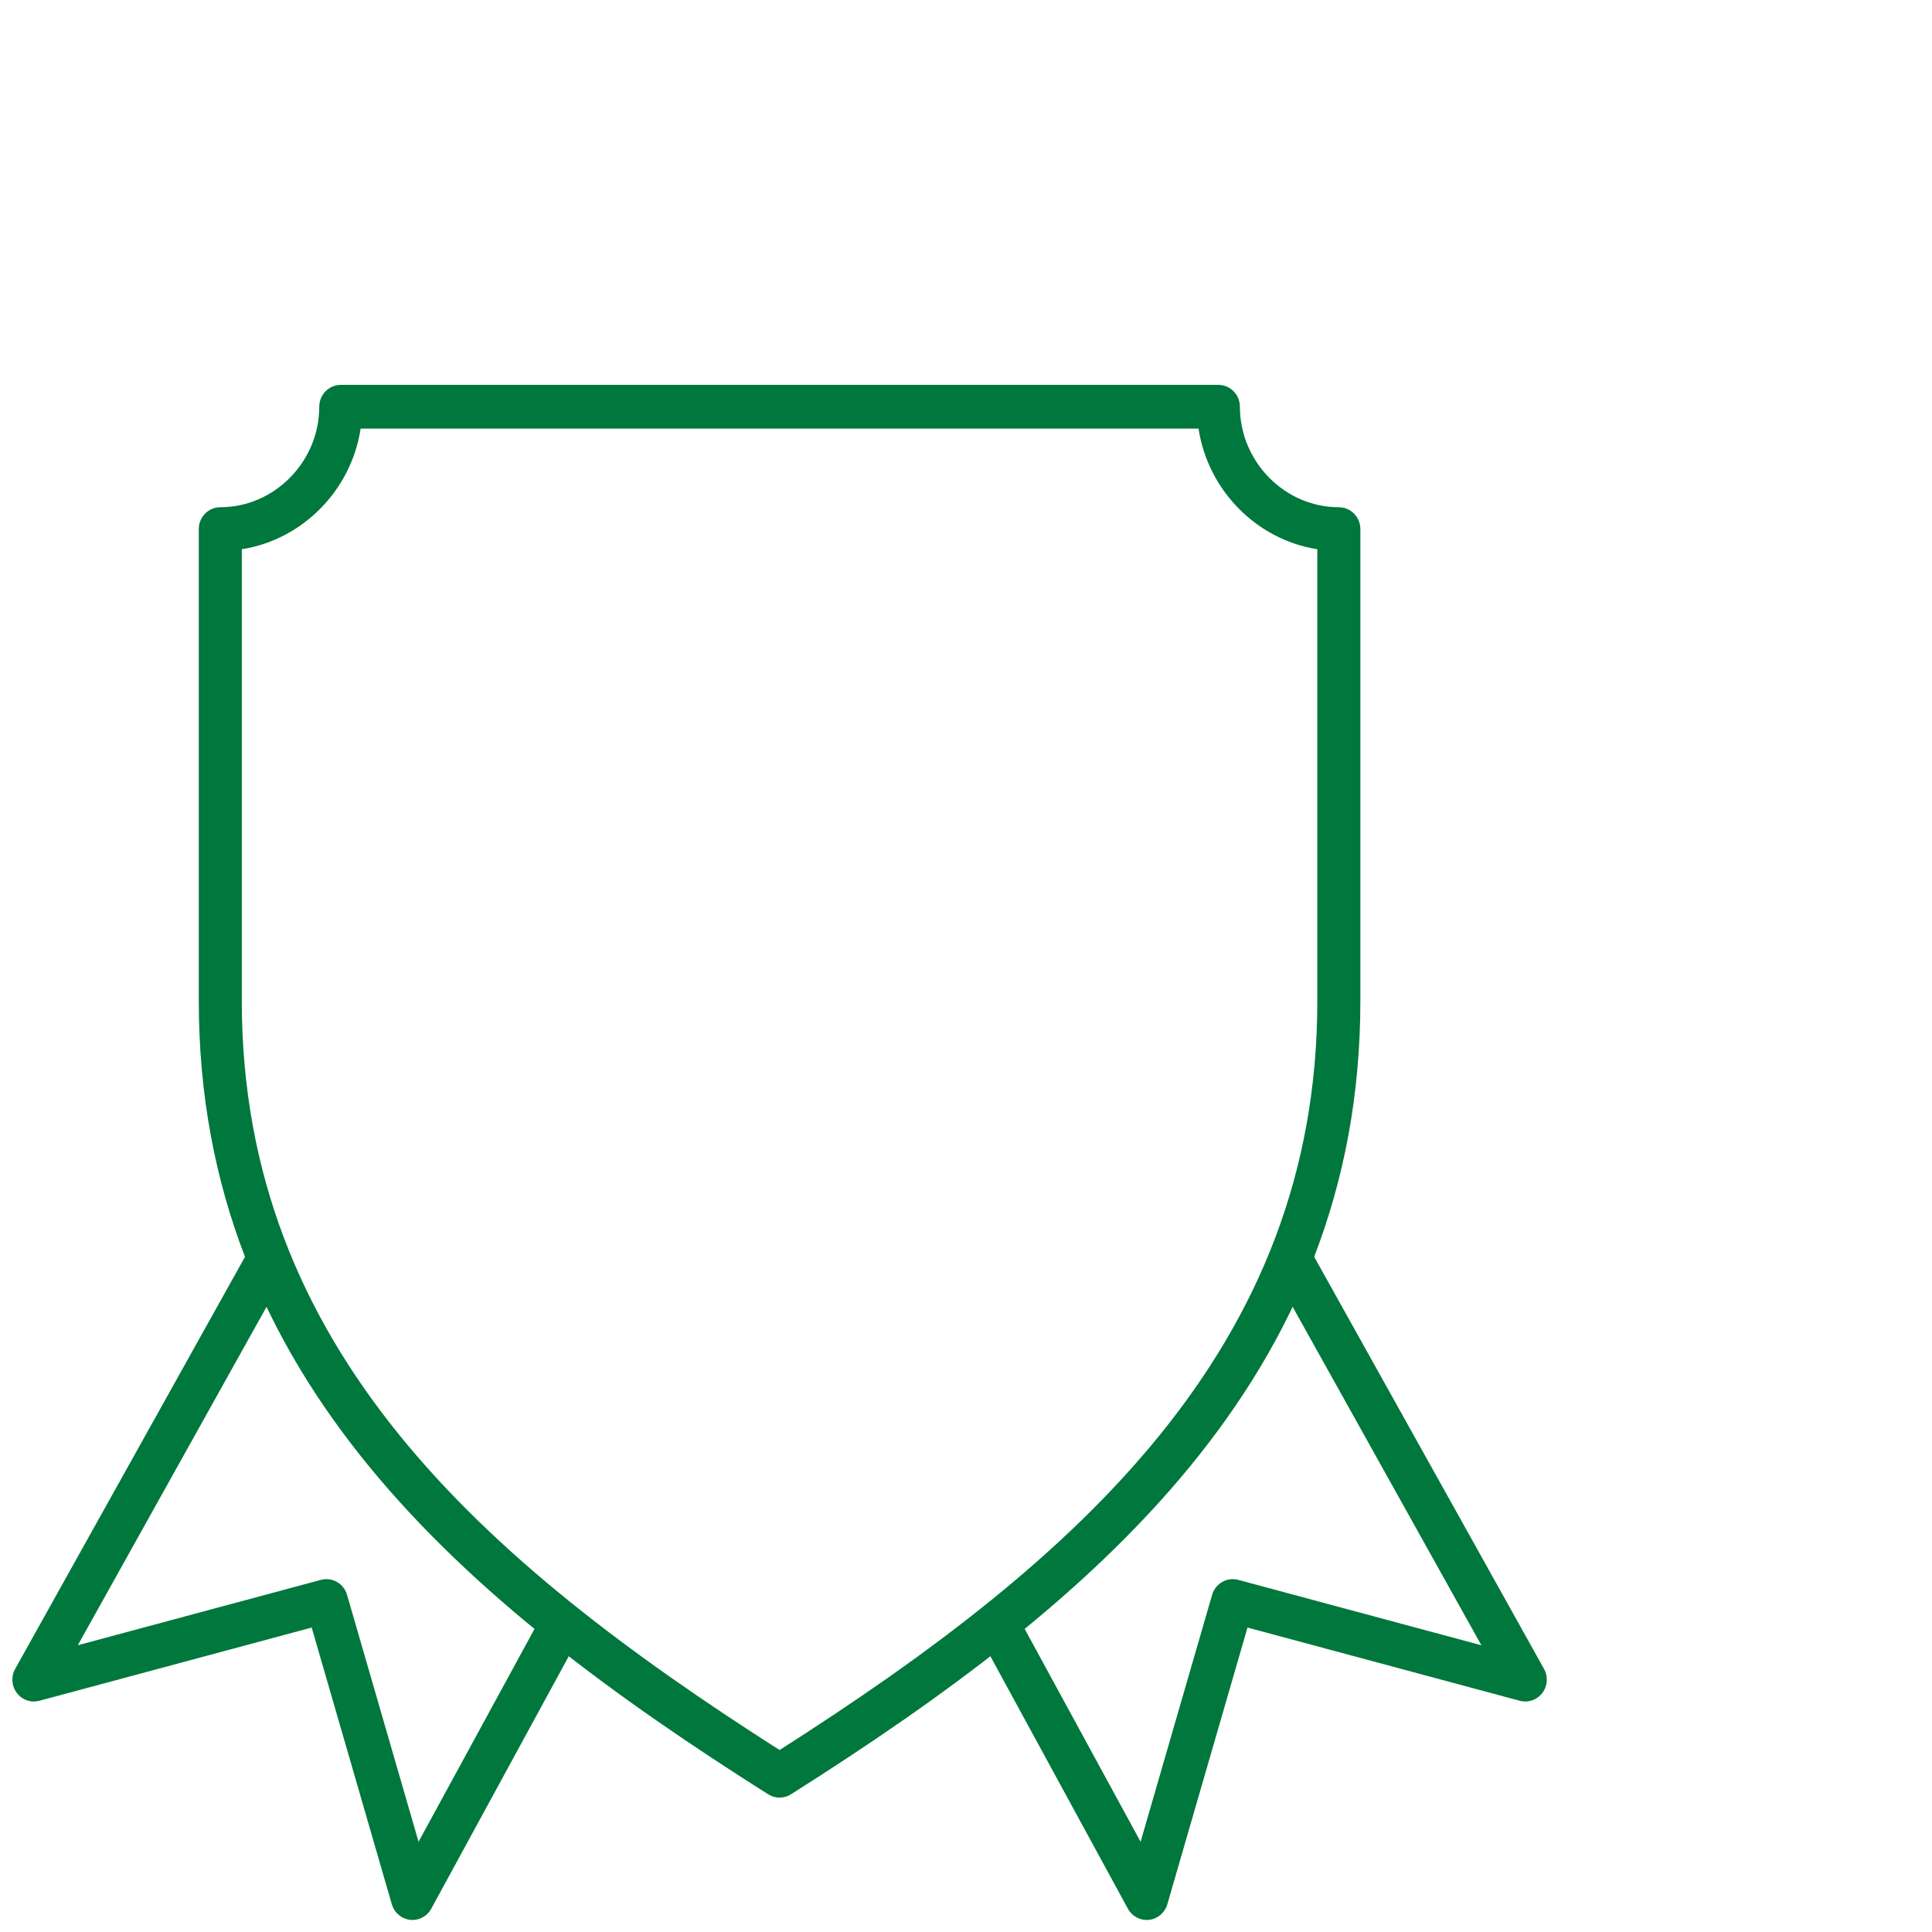
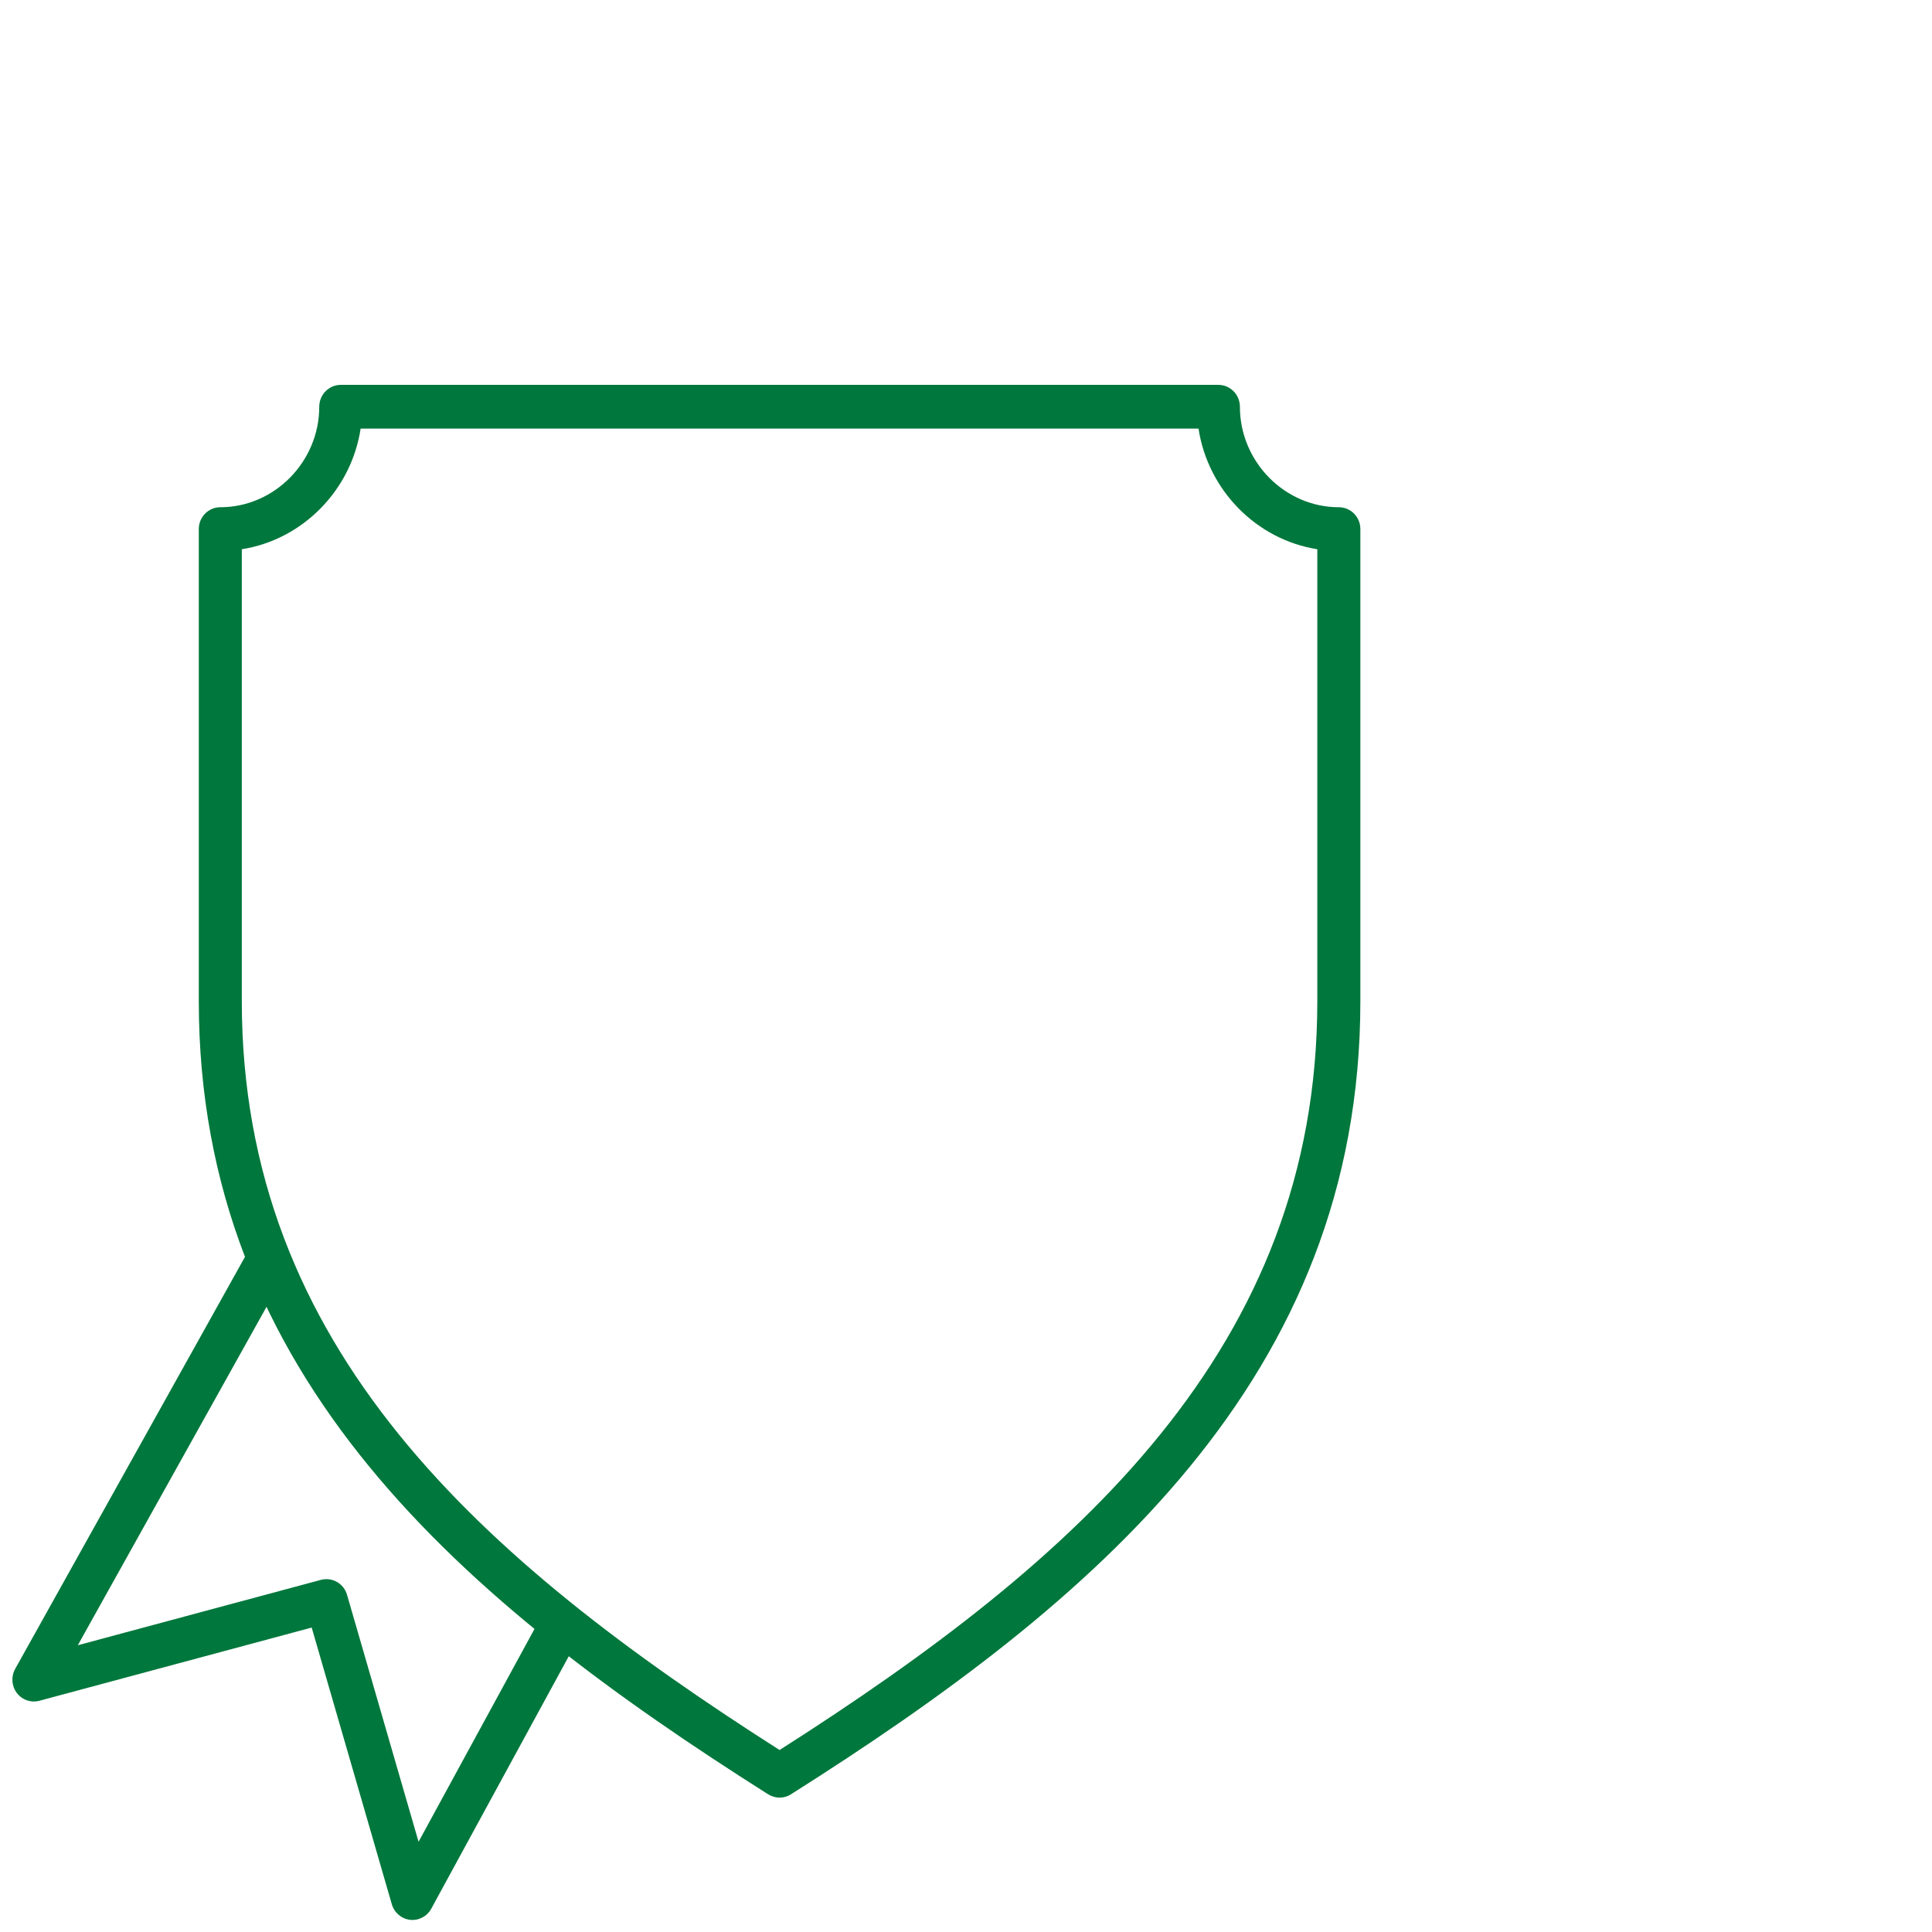
<svg xmlns="http://www.w3.org/2000/svg" width="57" height="57" viewBox="0 0 57 57" fill="none">
  <path fill-rule="evenodd" clip-rule="evenodd" d="M9.419 12C9.419 11.644 9.703 11.355 10.054 11.355H35.946C36.297 11.355 36.581 11.644 36.581 12C36.581 13.621 37.904 14.965 39.5 14.965C39.85 14.965 40.135 15.253 40.135 15.609V29.531C40.135 40.648 32.312 47.261 23.335 52.938C23.13 53.068 22.87 53.068 22.664 52.938C13.688 47.261 5.865 40.648 5.865 29.531V15.609C5.865 15.253 6.149 14.965 6.5 14.965C8.096 14.965 9.419 13.621 9.419 12ZM10.64 12.645C10.362 14.466 8.928 15.922 7.134 16.204V29.531C7.134 39.769 14.193 46.018 23 51.631C31.807 46.018 38.865 39.769 38.865 29.531V16.204C37.072 15.922 35.638 14.466 35.36 12.645H10.64Z" fill="#00773c" />
  <path fill-rule="evenodd" clip-rule="evenodd" d="M8.166 36.705C8.471 36.88 8.579 37.273 8.406 37.583L2.295 48.54L9.468 46.611C9.801 46.522 10.143 46.718 10.239 47.053L12.349 54.338L16.014 47.61C16.183 47.298 16.57 47.186 16.876 47.358C17.183 47.53 17.294 47.922 17.124 48.234L12.724 56.312C12.601 56.539 12.354 56.669 12.1 56.641C11.845 56.612 11.633 56.431 11.56 56.182L9.196 48.018L1.162 50.178C0.915 50.244 0.653 50.154 0.497 49.948C0.341 49.743 0.322 49.463 0.448 49.237L7.302 36.948C7.474 36.638 7.862 36.529 8.166 36.705Z" fill="#00773c" />
-   <path fill-rule="evenodd" clip-rule="evenodd" d="M37.834 36.705C38.139 36.529 38.526 36.638 38.699 36.948L45.553 49.237C45.679 49.463 45.659 49.743 45.503 49.948C45.347 50.154 45.085 50.244 44.838 50.178L36.805 48.018L34.44 56.182C34.368 56.431 34.156 56.612 33.901 56.641C33.647 56.669 33.4 56.539 33.276 56.312L28.876 48.234C28.707 47.922 28.818 47.53 29.124 47.358C29.431 47.186 29.817 47.298 29.987 47.61L33.651 54.338L35.761 47.053C35.858 46.718 36.2 46.522 36.532 46.611L43.705 48.54L37.595 37.583C37.422 37.274 37.529 36.88 37.834 36.705Z" fill="#00773c" />
</svg>